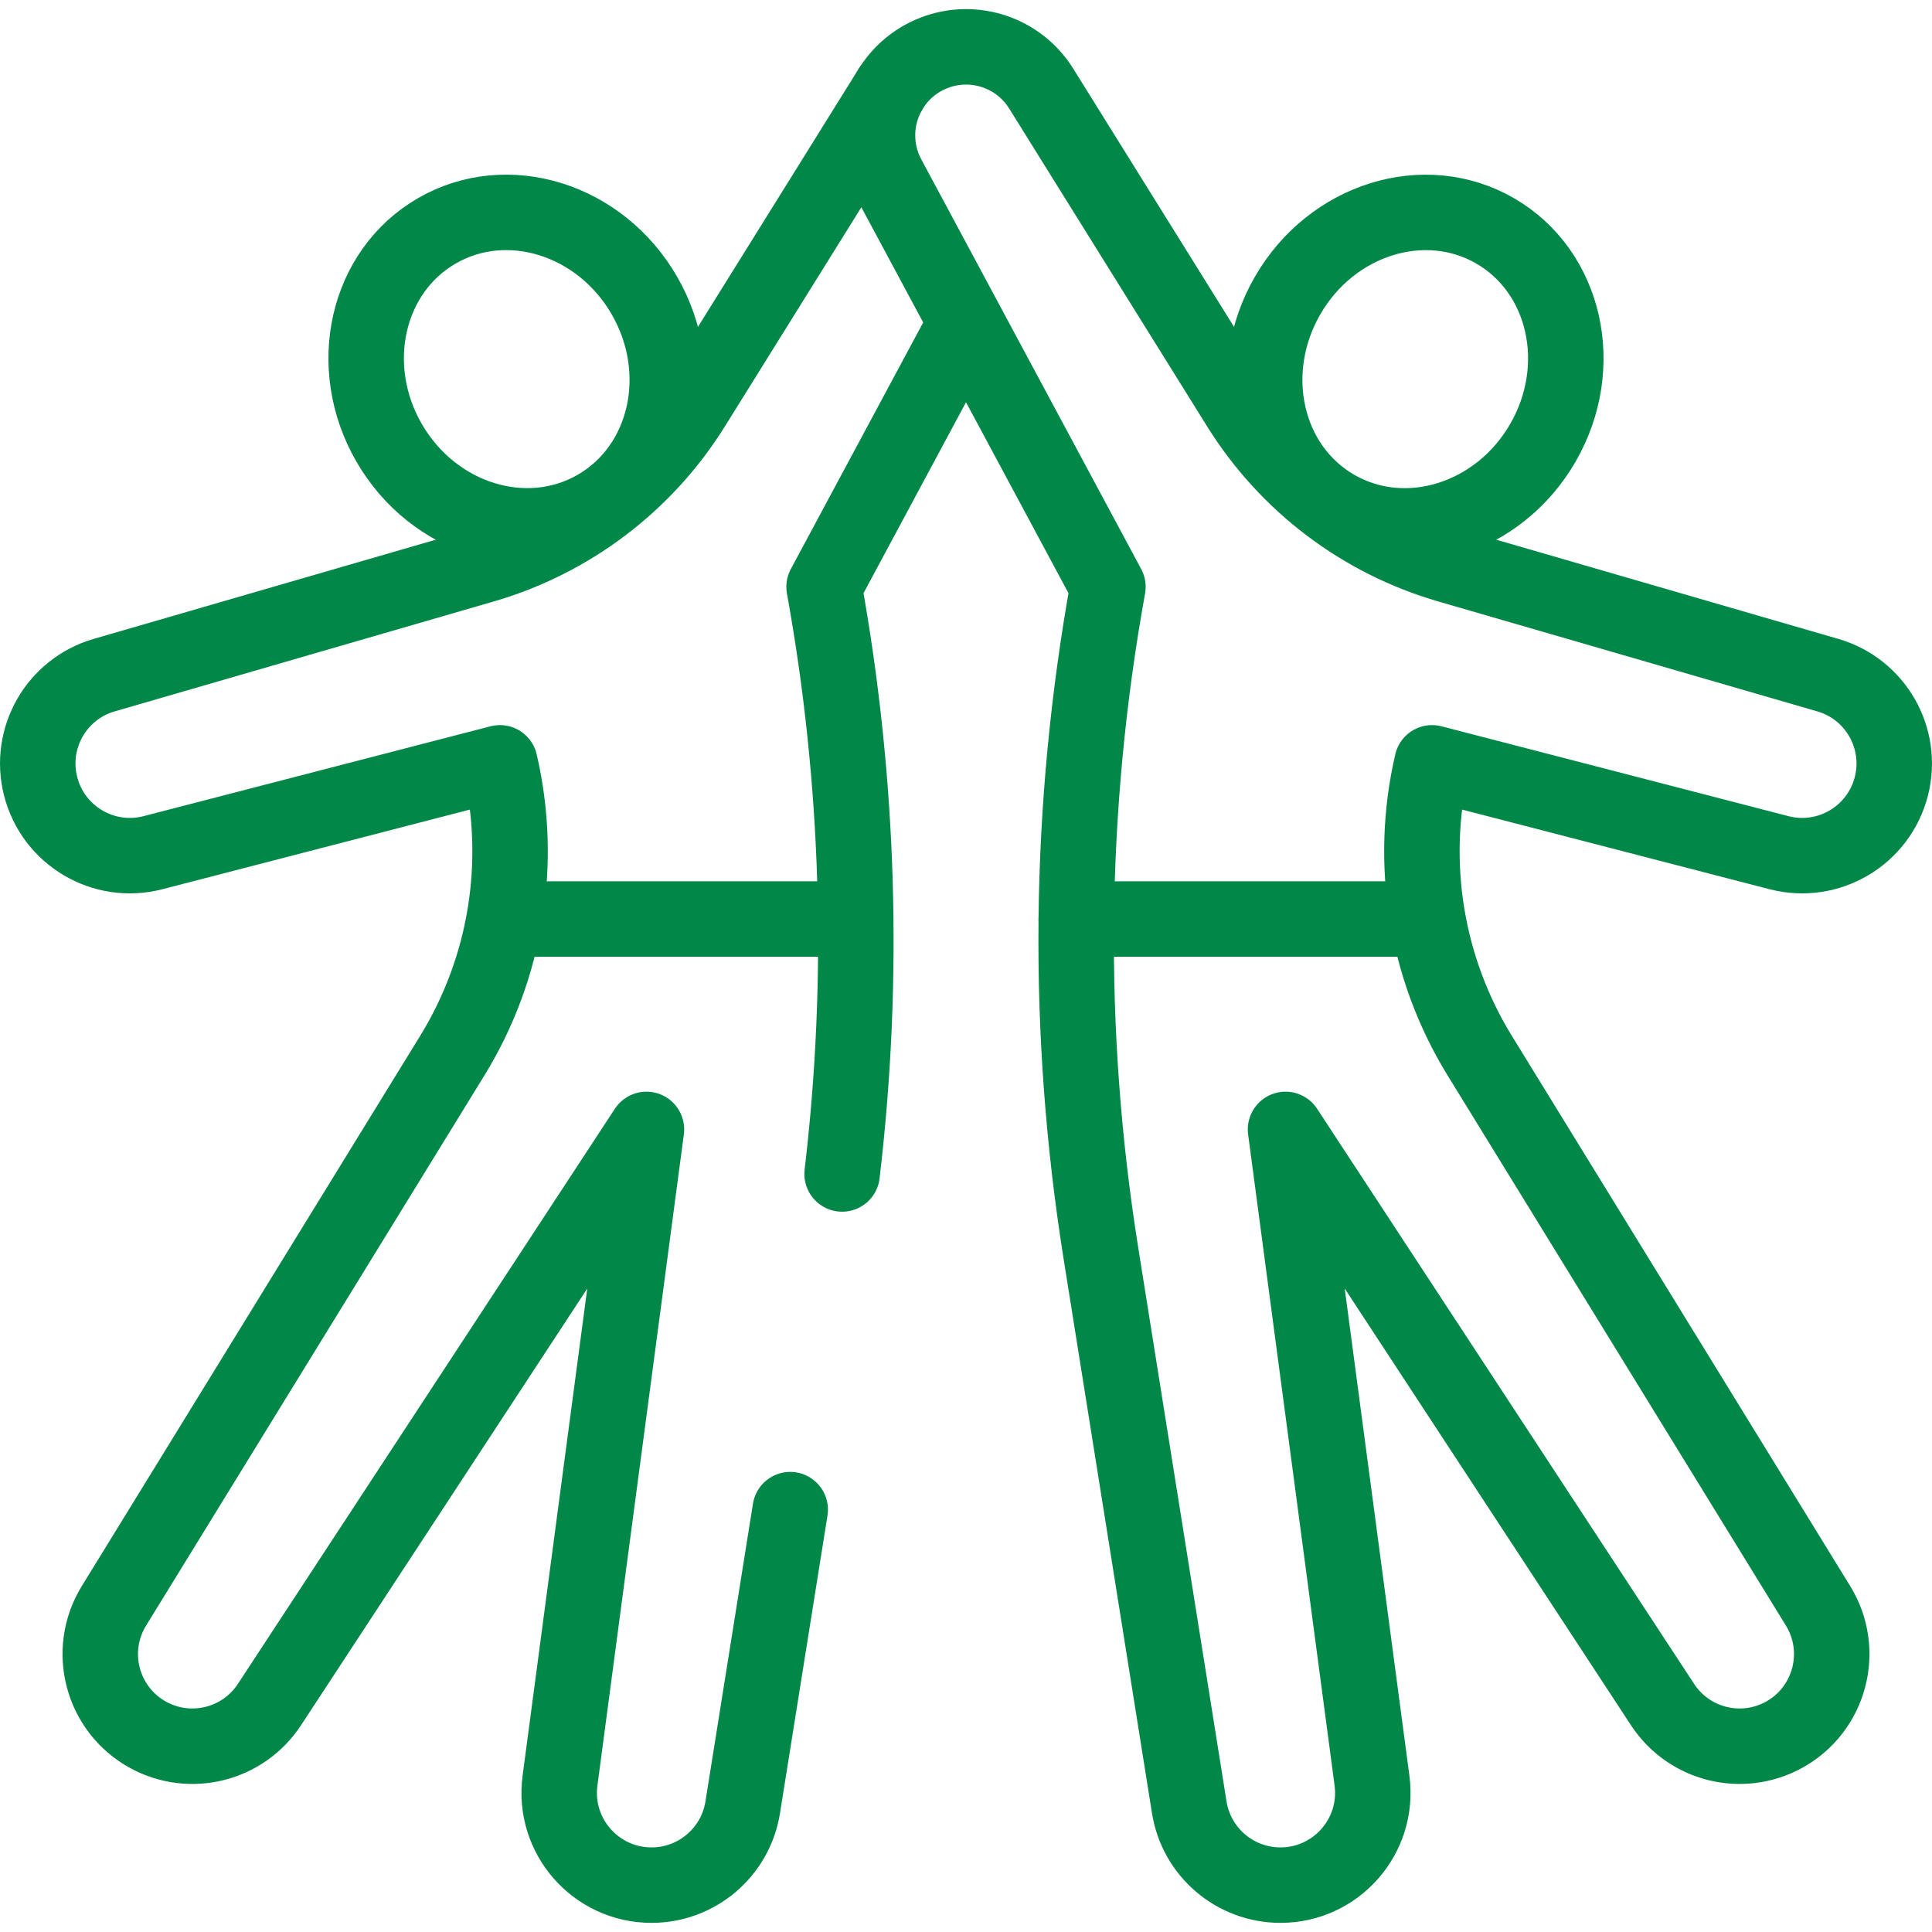
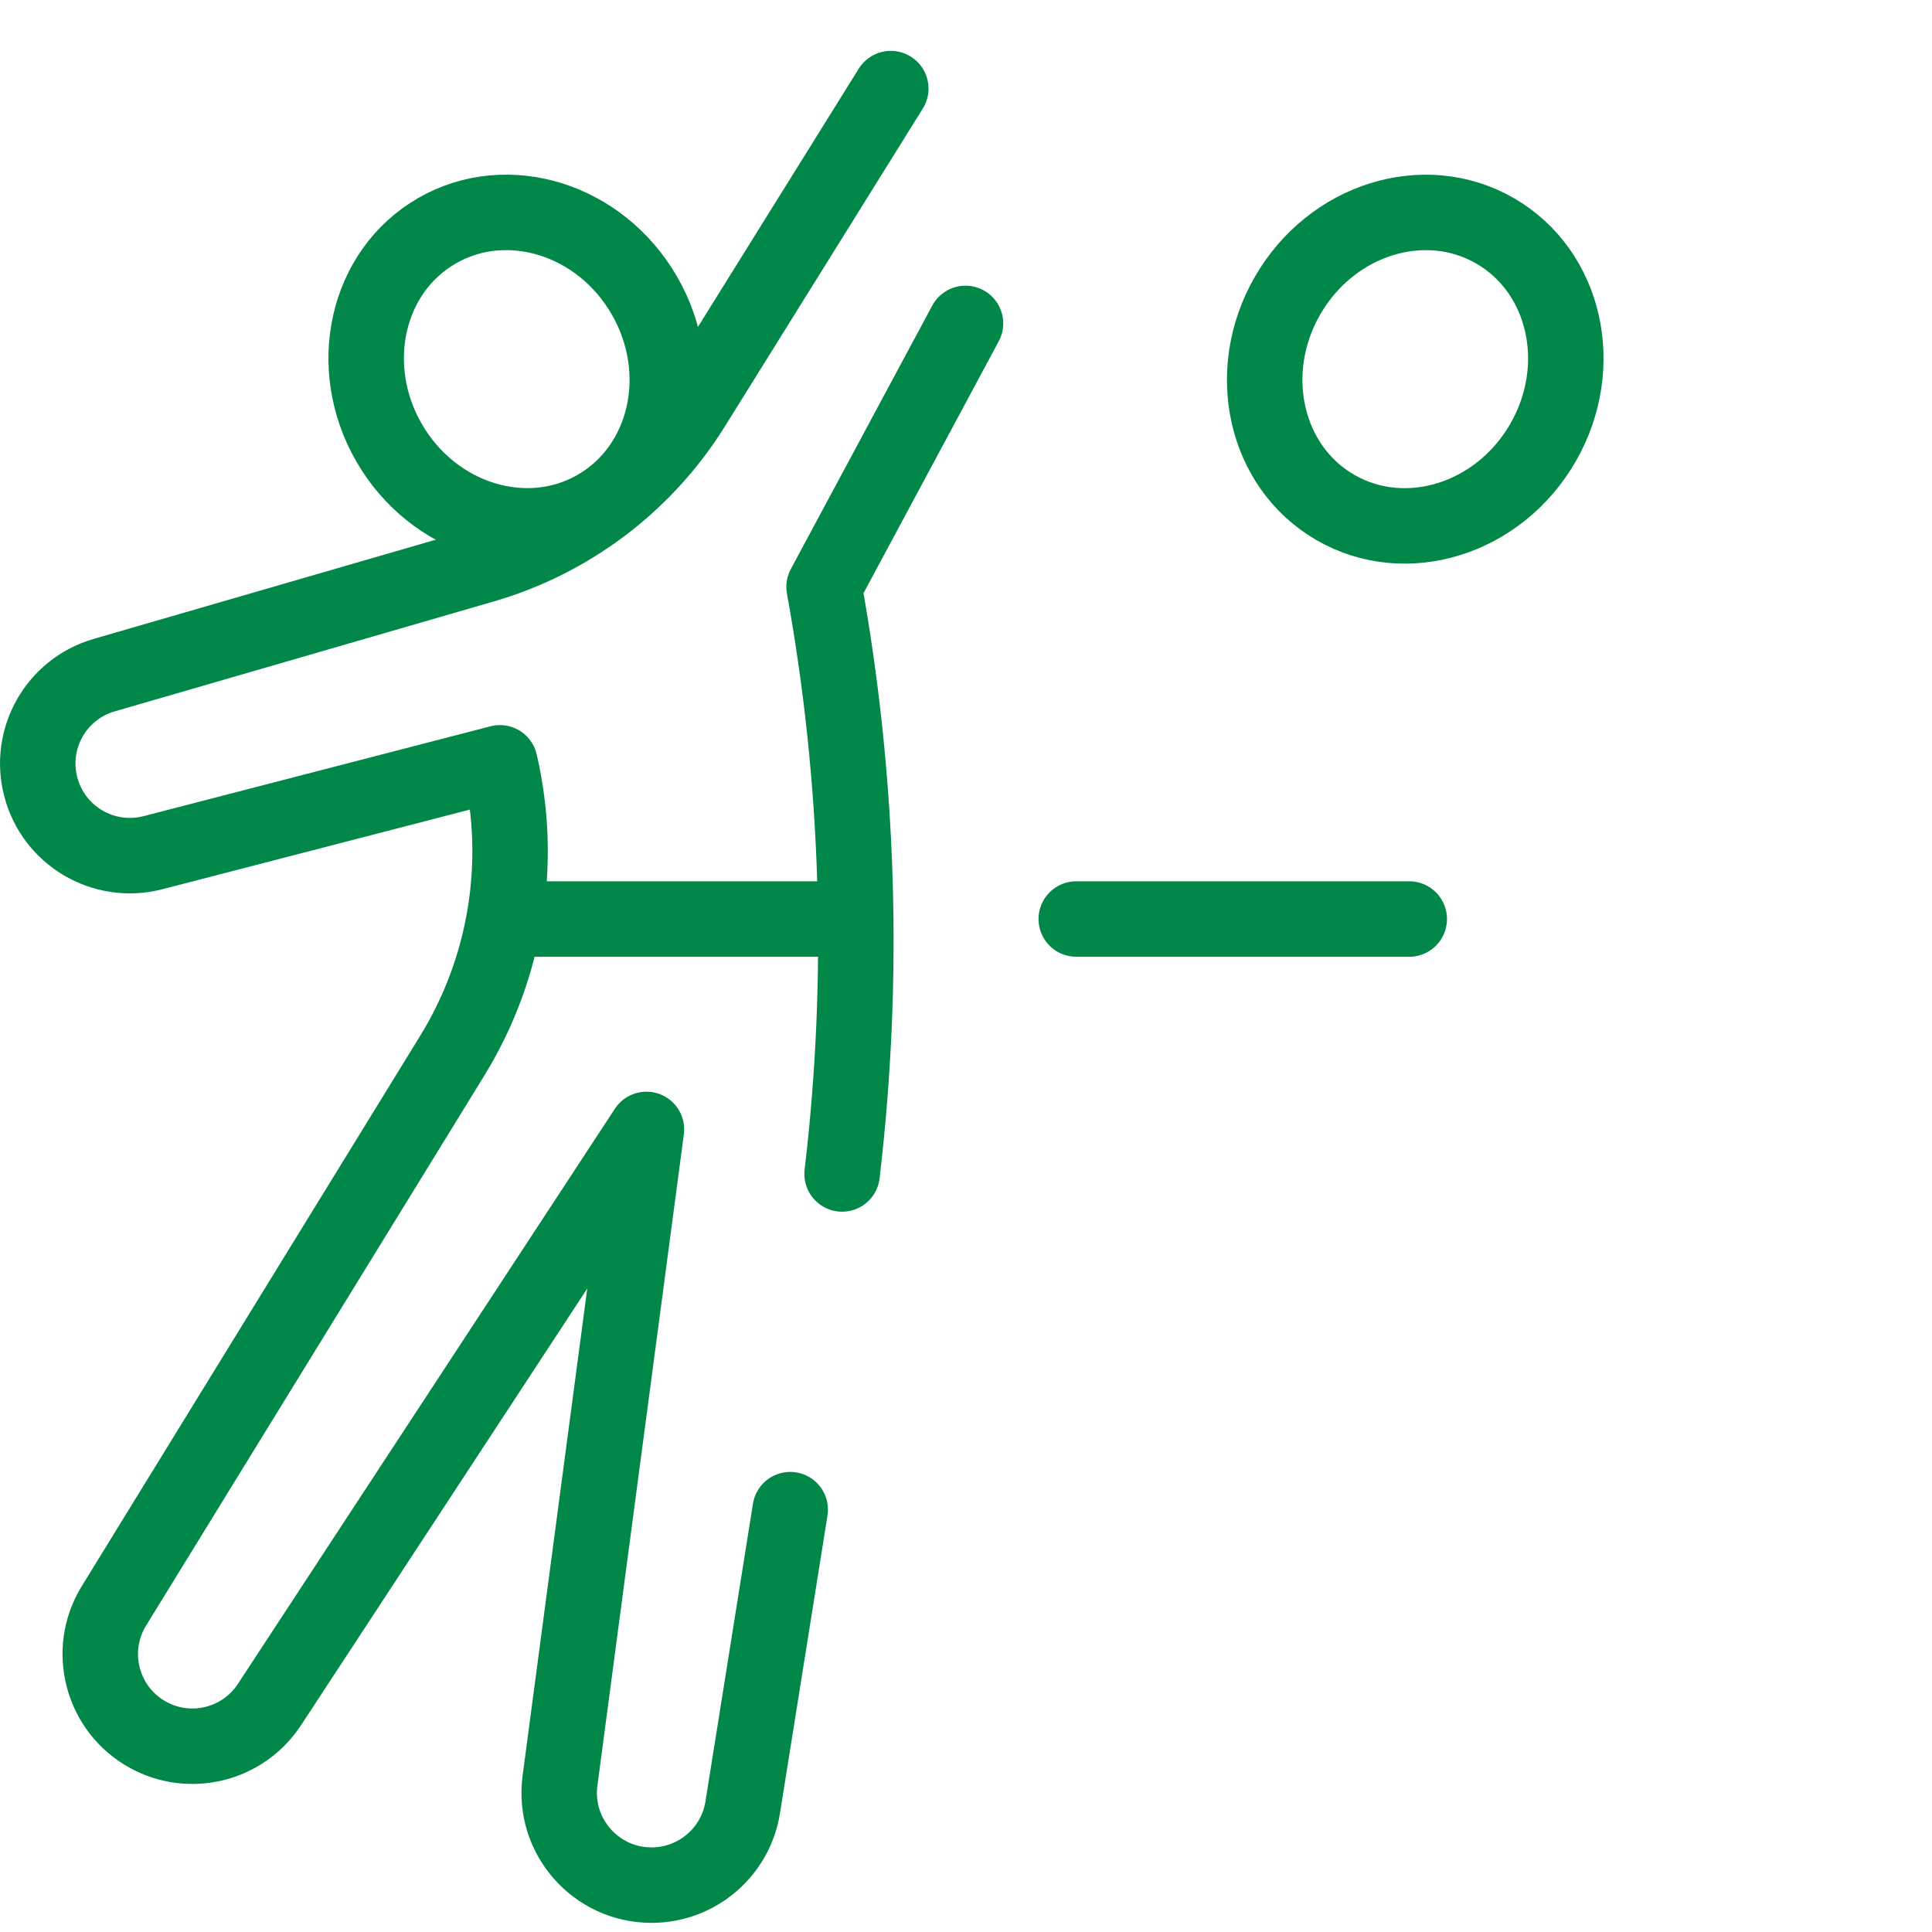
<svg xmlns="http://www.w3.org/2000/svg" width="70" height="70" viewBox="0 0 70 70" fill="none">
  <g clip-path="url(#clip0_1104_2232)">
-     <path d="M55.901 16.045C57.499 13.278 56.724 9.839 54.17 8.364C51.617 6.89 48.251 7.938 46.653 10.706C45.055 13.474 45.83 16.913 48.384 18.387C50.937 19.861 54.303 18.813 55.901 16.045Z" stroke="#018747" stroke-width="2.734" stroke-miterlimit="10" stroke-linecap="round" stroke-linejoin="round" />
-     <path d="M40.142 21.263L32.176 6.422C31.261 4.718 32.051 2.597 33.859 1.908C35.293 1.361 36.914 1.907 37.725 3.21L44.898 14.729C46.634 17.517 49.338 19.565 52.492 20.479L66.226 24.462C67.954 24.963 68.973 26.745 68.528 28.488C68.071 30.279 66.247 31.357 64.458 30.895C59.831 29.698 51.886 27.639 51.886 27.639C51.042 31.265 51.663 35.077 53.613 38.248L65.872 58.183C66.872 59.81 66.305 61.944 64.629 62.86C63.102 63.694 61.191 63.215 60.238 61.761L46.577 40.921L49.71 64.516C49.976 66.521 48.416 68.302 46.394 68.302C44.749 68.302 43.348 67.107 43.089 65.484L39.889 45.413C38.612 37.406 38.698 29.241 40.142 21.263Z" stroke="#018747" stroke-width="2.734" stroke-miterlimit="10" stroke-linecap="round" stroke-linejoin="round" />
+     <path d="M55.901 16.045C57.499 13.278 56.724 9.839 54.17 8.364C51.617 6.89 48.251 7.938 46.653 10.706C45.055 13.474 45.83 16.913 48.384 18.387C50.937 19.861 54.303 18.813 55.901 16.045" stroke="#018747" stroke-width="2.734" stroke-miterlimit="10" stroke-linecap="round" stroke-linejoin="round" />
    <path d="M38.995 33.298H51.06" stroke="#018747" stroke-width="2.734" stroke-miterlimit="10" stroke-linecap="round" stroke-linejoin="round" />
    <path d="M21.615 18.385C24.169 16.911 24.944 13.472 23.346 10.704C21.748 7.937 18.382 6.888 15.829 8.363C13.275 9.837 12.5 13.276 14.098 16.044C15.696 18.811 19.062 19.86 21.615 18.385Z" stroke="#018747" stroke-width="2.734" stroke-miterlimit="10" stroke-linecap="round" stroke-linejoin="round" />
    <path d="M32.275 3.21L25.102 14.729C23.366 17.517 20.661 19.565 17.507 20.479L3.773 24.462C2.045 24.963 1.027 26.745 1.472 28.488C1.928 30.279 3.753 31.357 5.541 30.895C10.169 29.698 18.113 27.639 18.113 27.639C18.957 31.265 18.337 35.077 16.387 38.248L4.128 58.183C3.127 59.81 3.694 61.944 5.371 62.86C6.897 63.694 8.808 63.215 9.762 61.761L23.422 40.921L20.29 64.516C20.023 66.521 21.584 68.302 23.606 68.302C25.251 68.302 26.651 67.107 26.91 65.484L28.631 54.697" stroke="#018747" stroke-width="2.734" stroke-miterlimit="10" stroke-linecap="round" stroke-linejoin="round" />
    <path d="M30.511 42.535C31.348 35.456 31.13 28.288 29.858 21.263L34.982 11.718" stroke="#018747" stroke-width="2.734" stroke-miterlimit="10" stroke-linecap="round" stroke-linejoin="round" />
    <path d="M31.004 33.298H18.939" stroke="#018747" stroke-width="2.734" stroke-miterlimit="10" stroke-linecap="round" stroke-linejoin="round" />
  </g>
  <defs>
    <clipPath id="clip0_1104_2232">
      <rect width="70" height="70" fill="white" />
    </clipPath>
  </defs>
</svg>